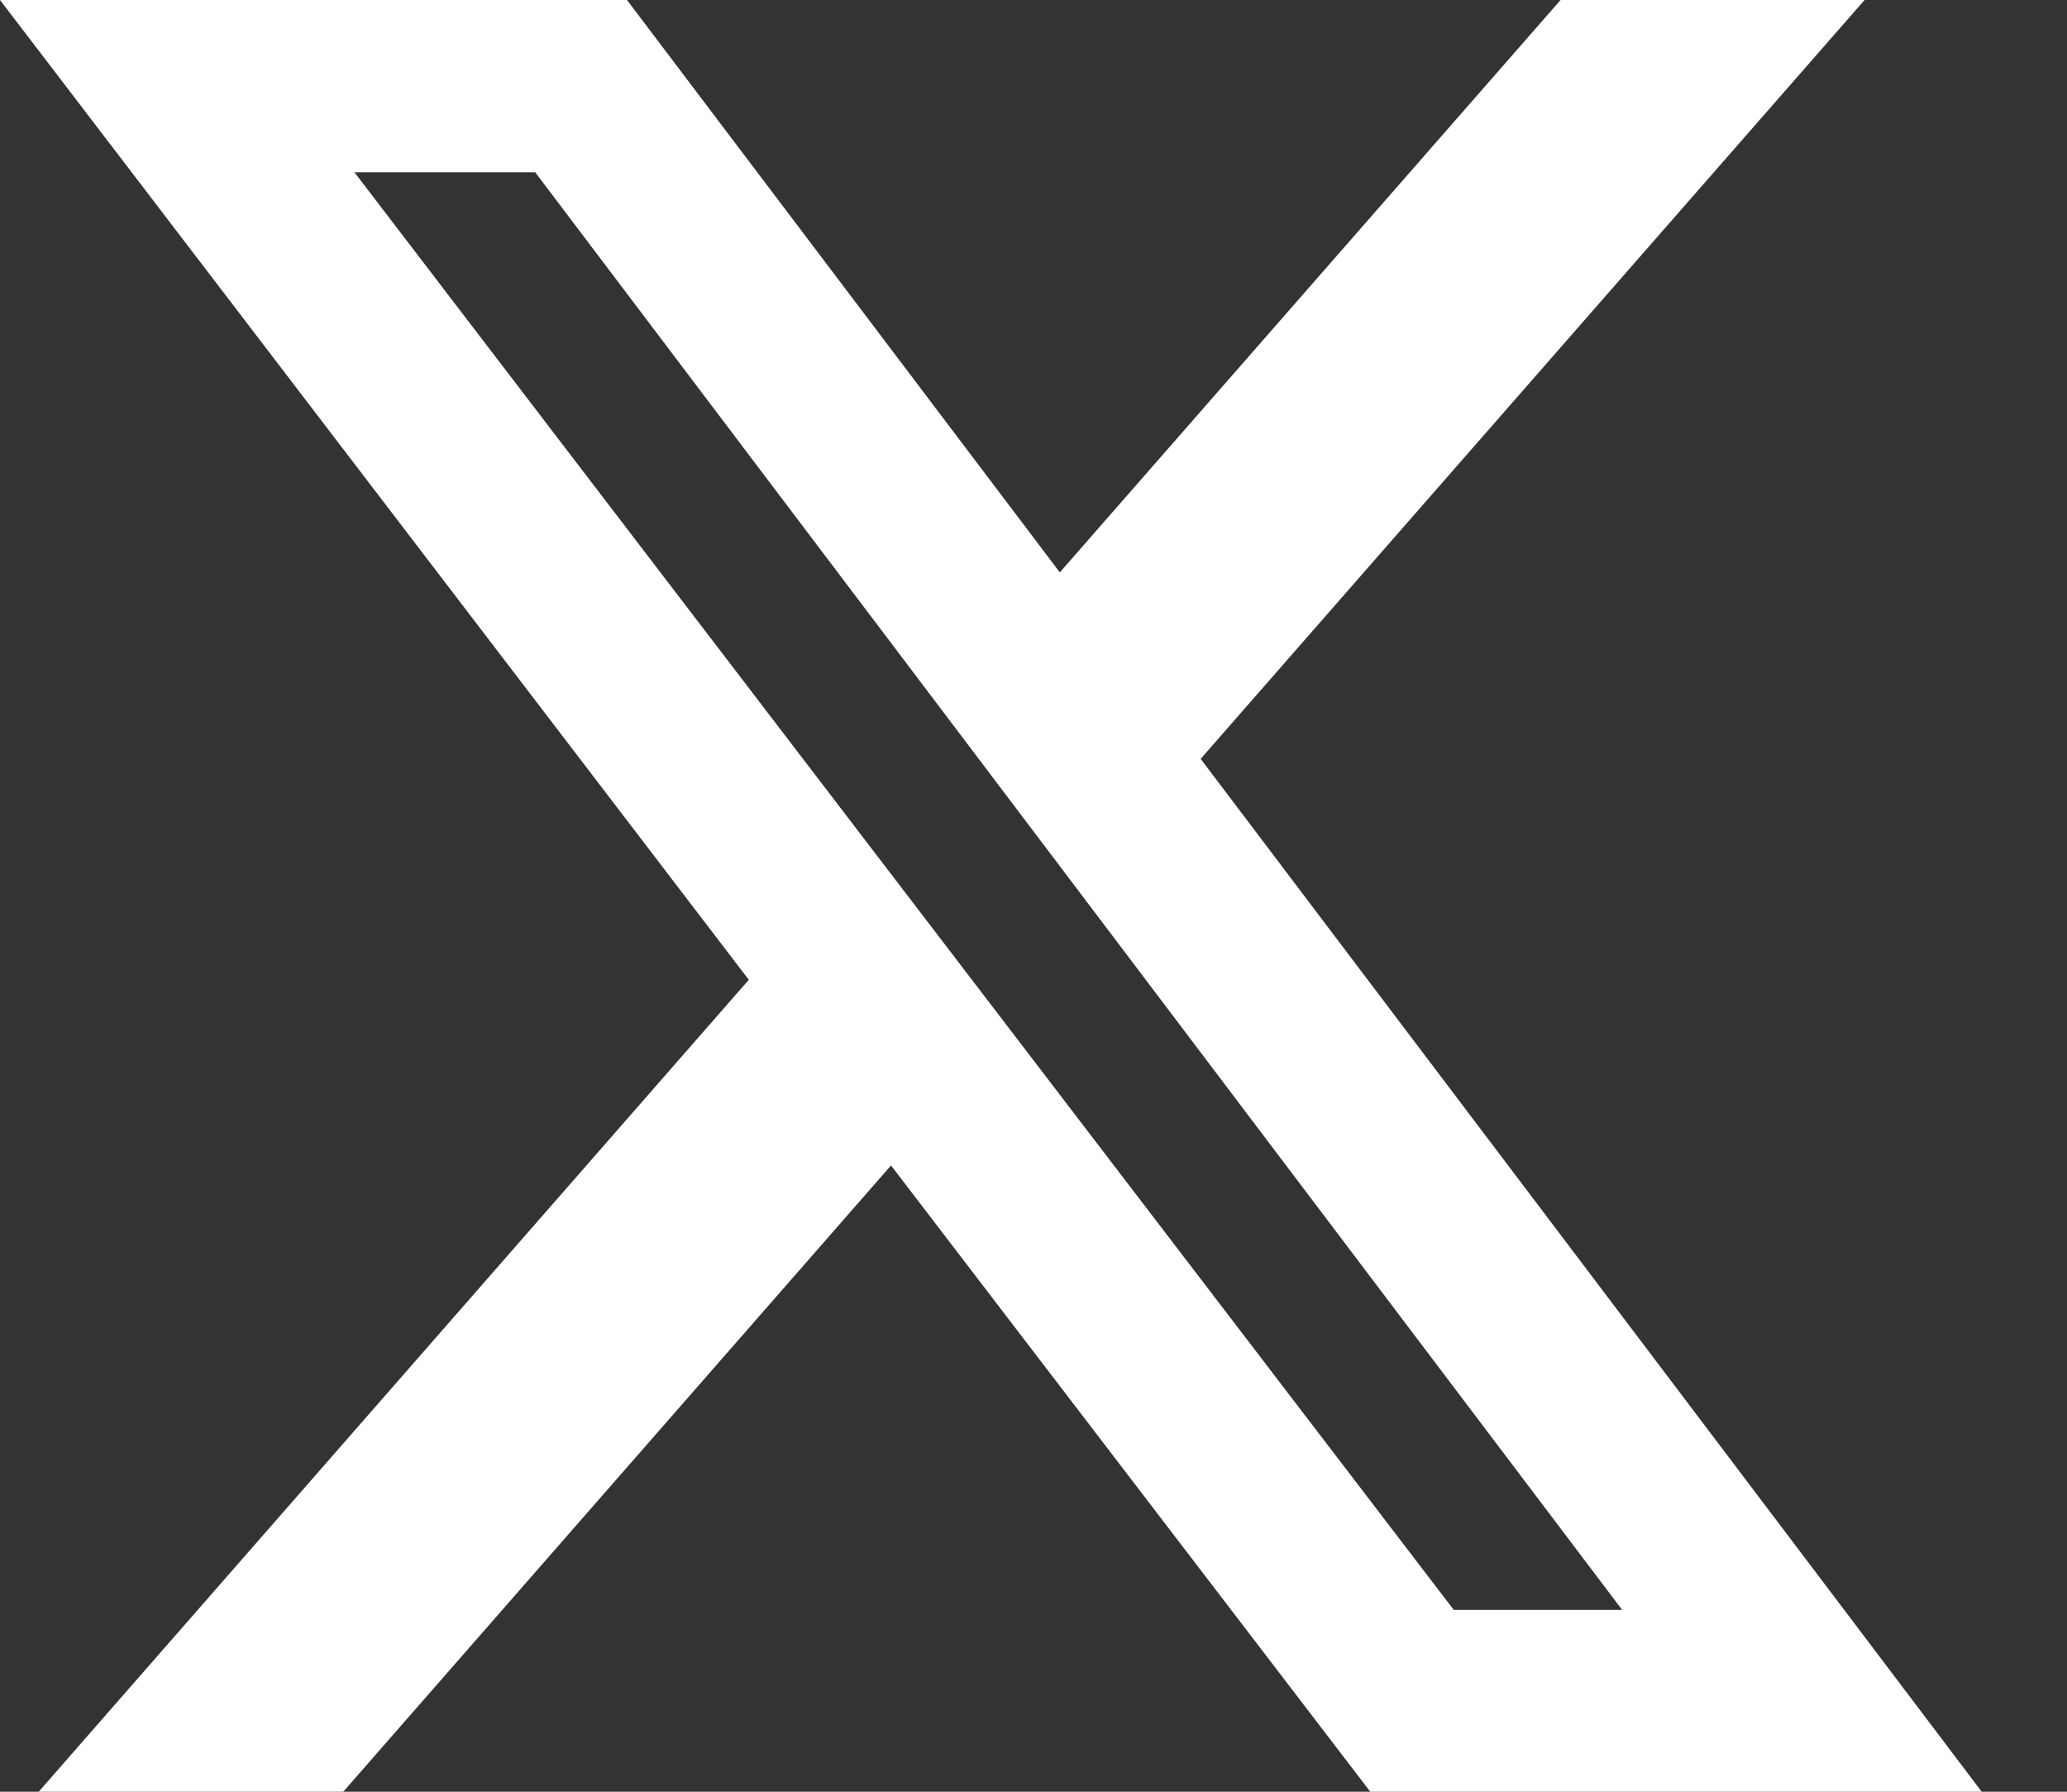
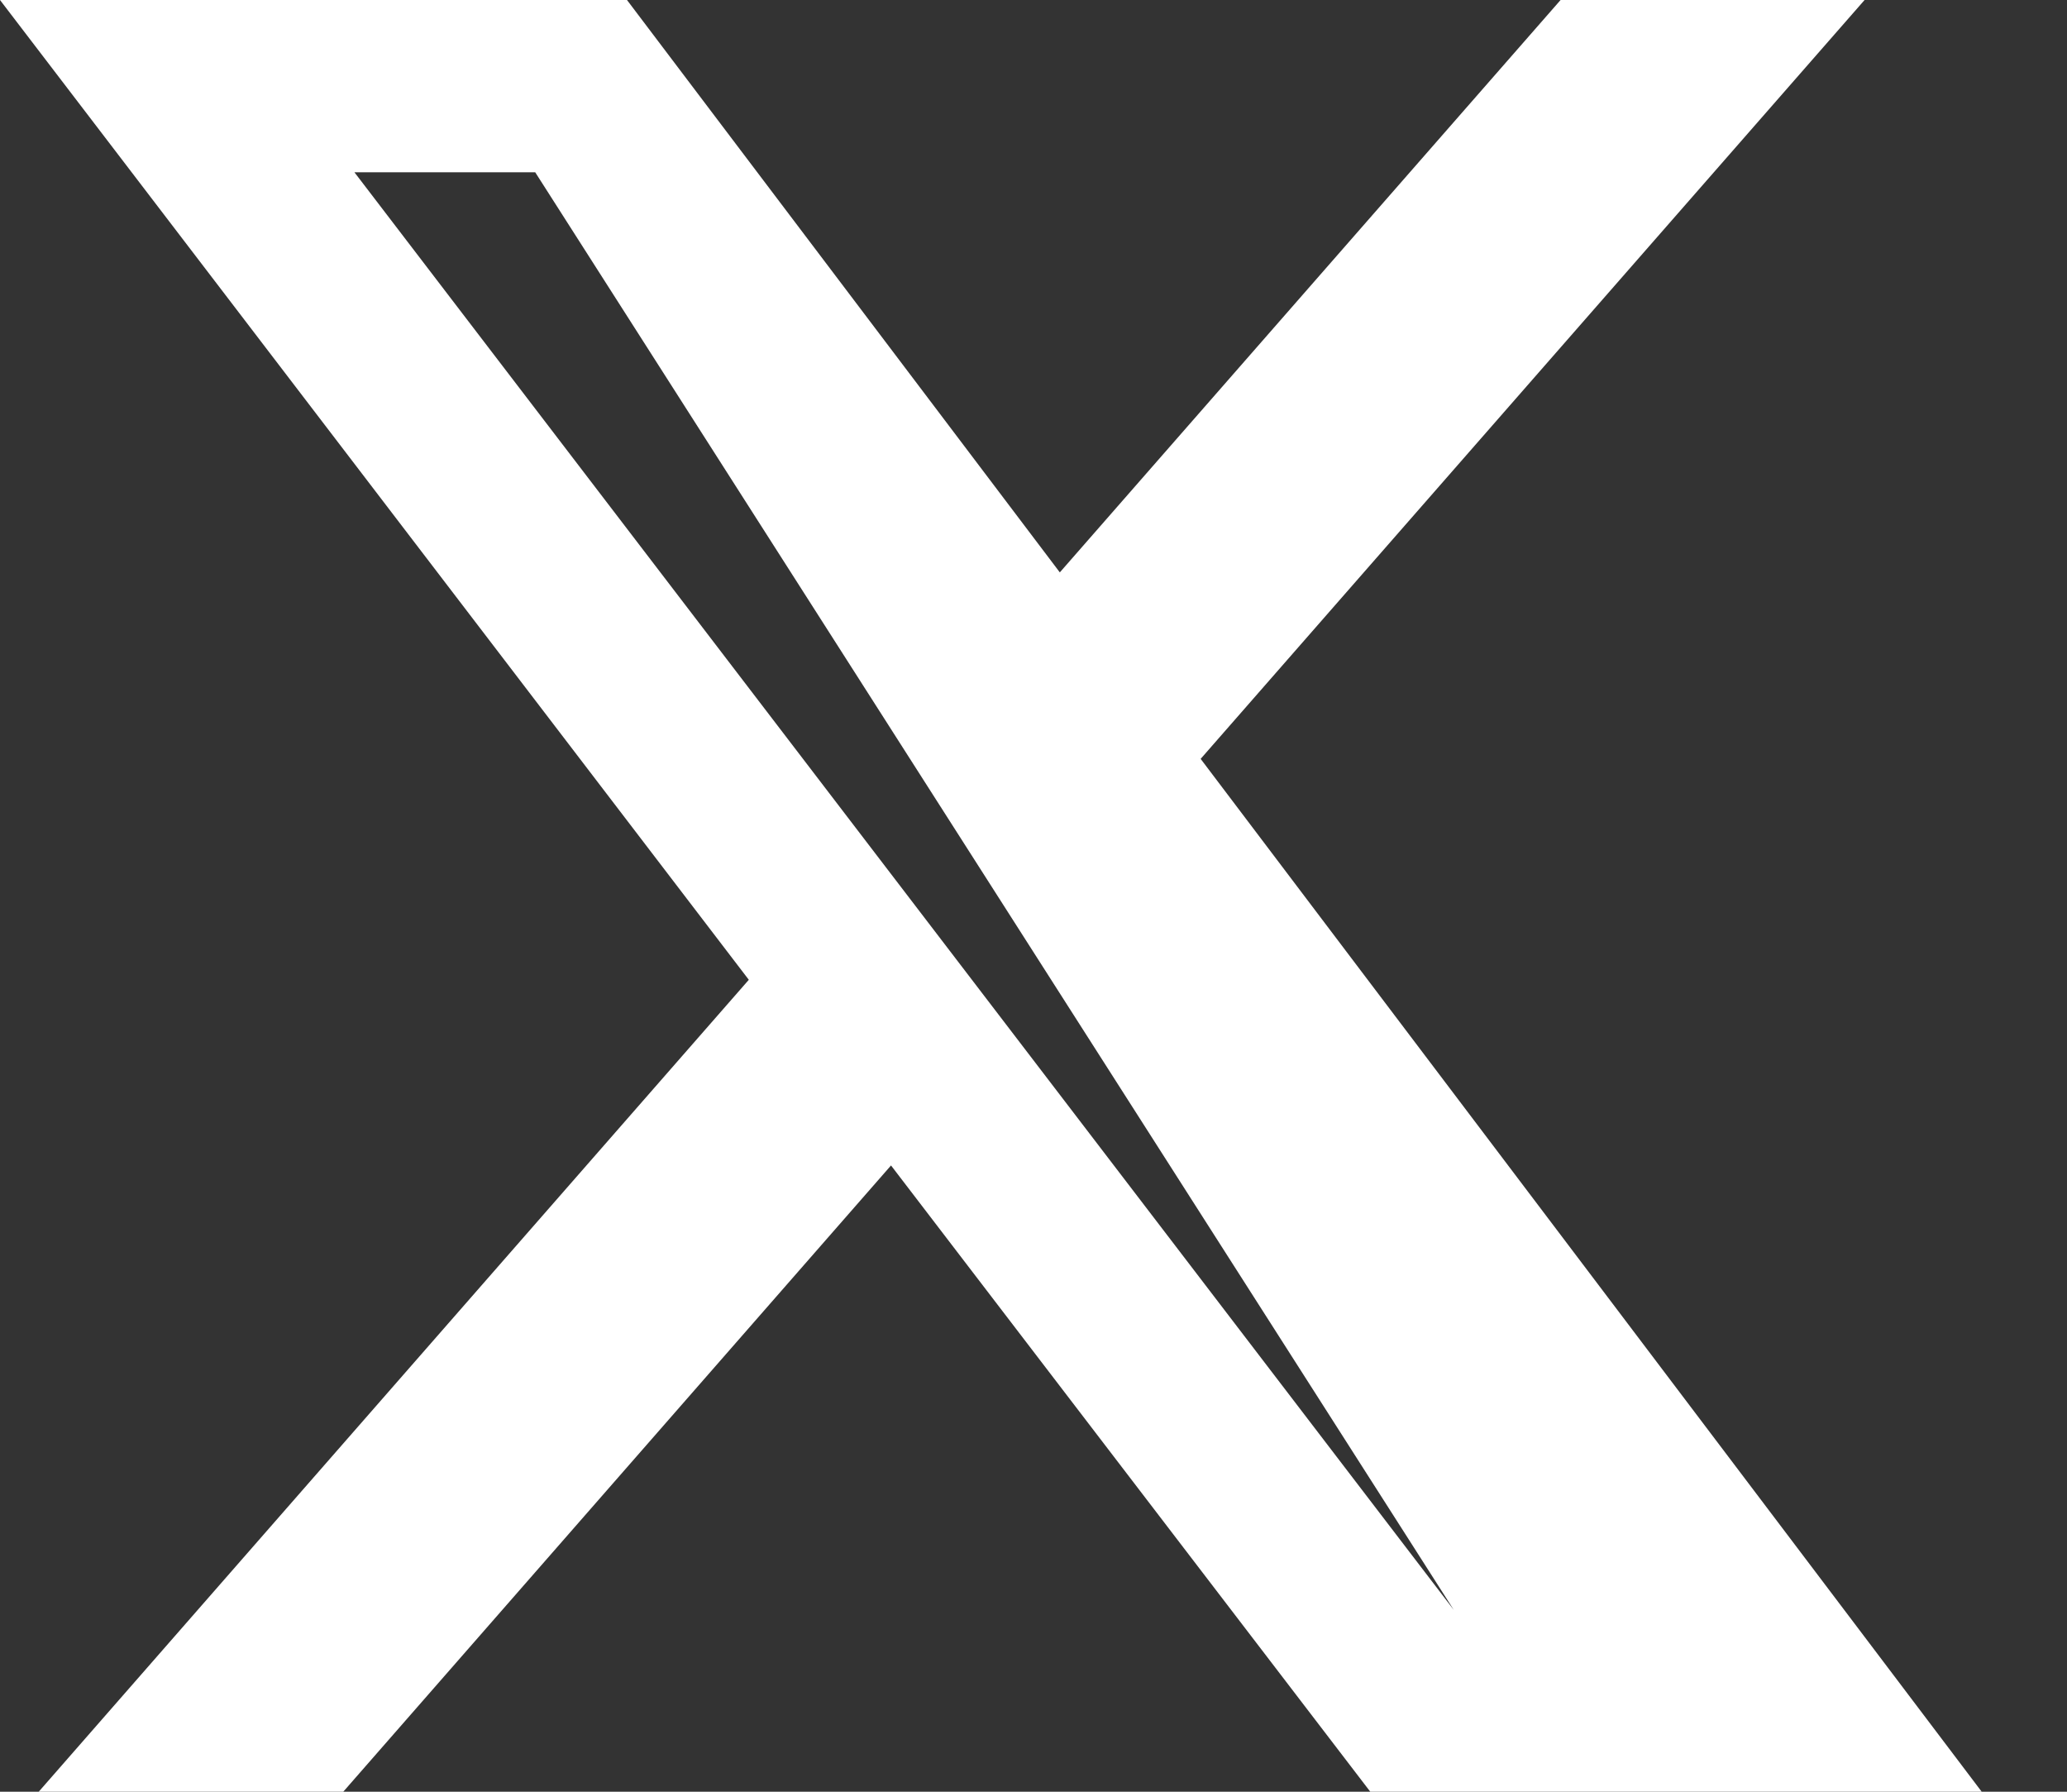
<svg xmlns="http://www.w3.org/2000/svg" viewBox="0 0 15 13" fill="none">
  <rect x="0" y="0" width="15" height="13" fill="#333333" stroke="none" />
-   <path d="M11.325 0H13.531L8.713 5.506L14.381 13H9.944L6.466 8.456L2.491 13H0.281L5.434 7.109L0 0H4.55L7.691 4.153L11.325 0ZM10.55 11.681H11.772L3.884 1.25H2.572L10.55 11.681Z" fill="white" />
+   <path d="M11.325 0H13.531L8.713 5.506L14.381 13H9.944L6.466 8.456L2.491 13H0.281L5.434 7.109L0 0H4.55L7.691 4.153L11.325 0ZM10.55 11.681L3.884 1.25H2.572L10.55 11.681Z" fill="white" />
</svg>